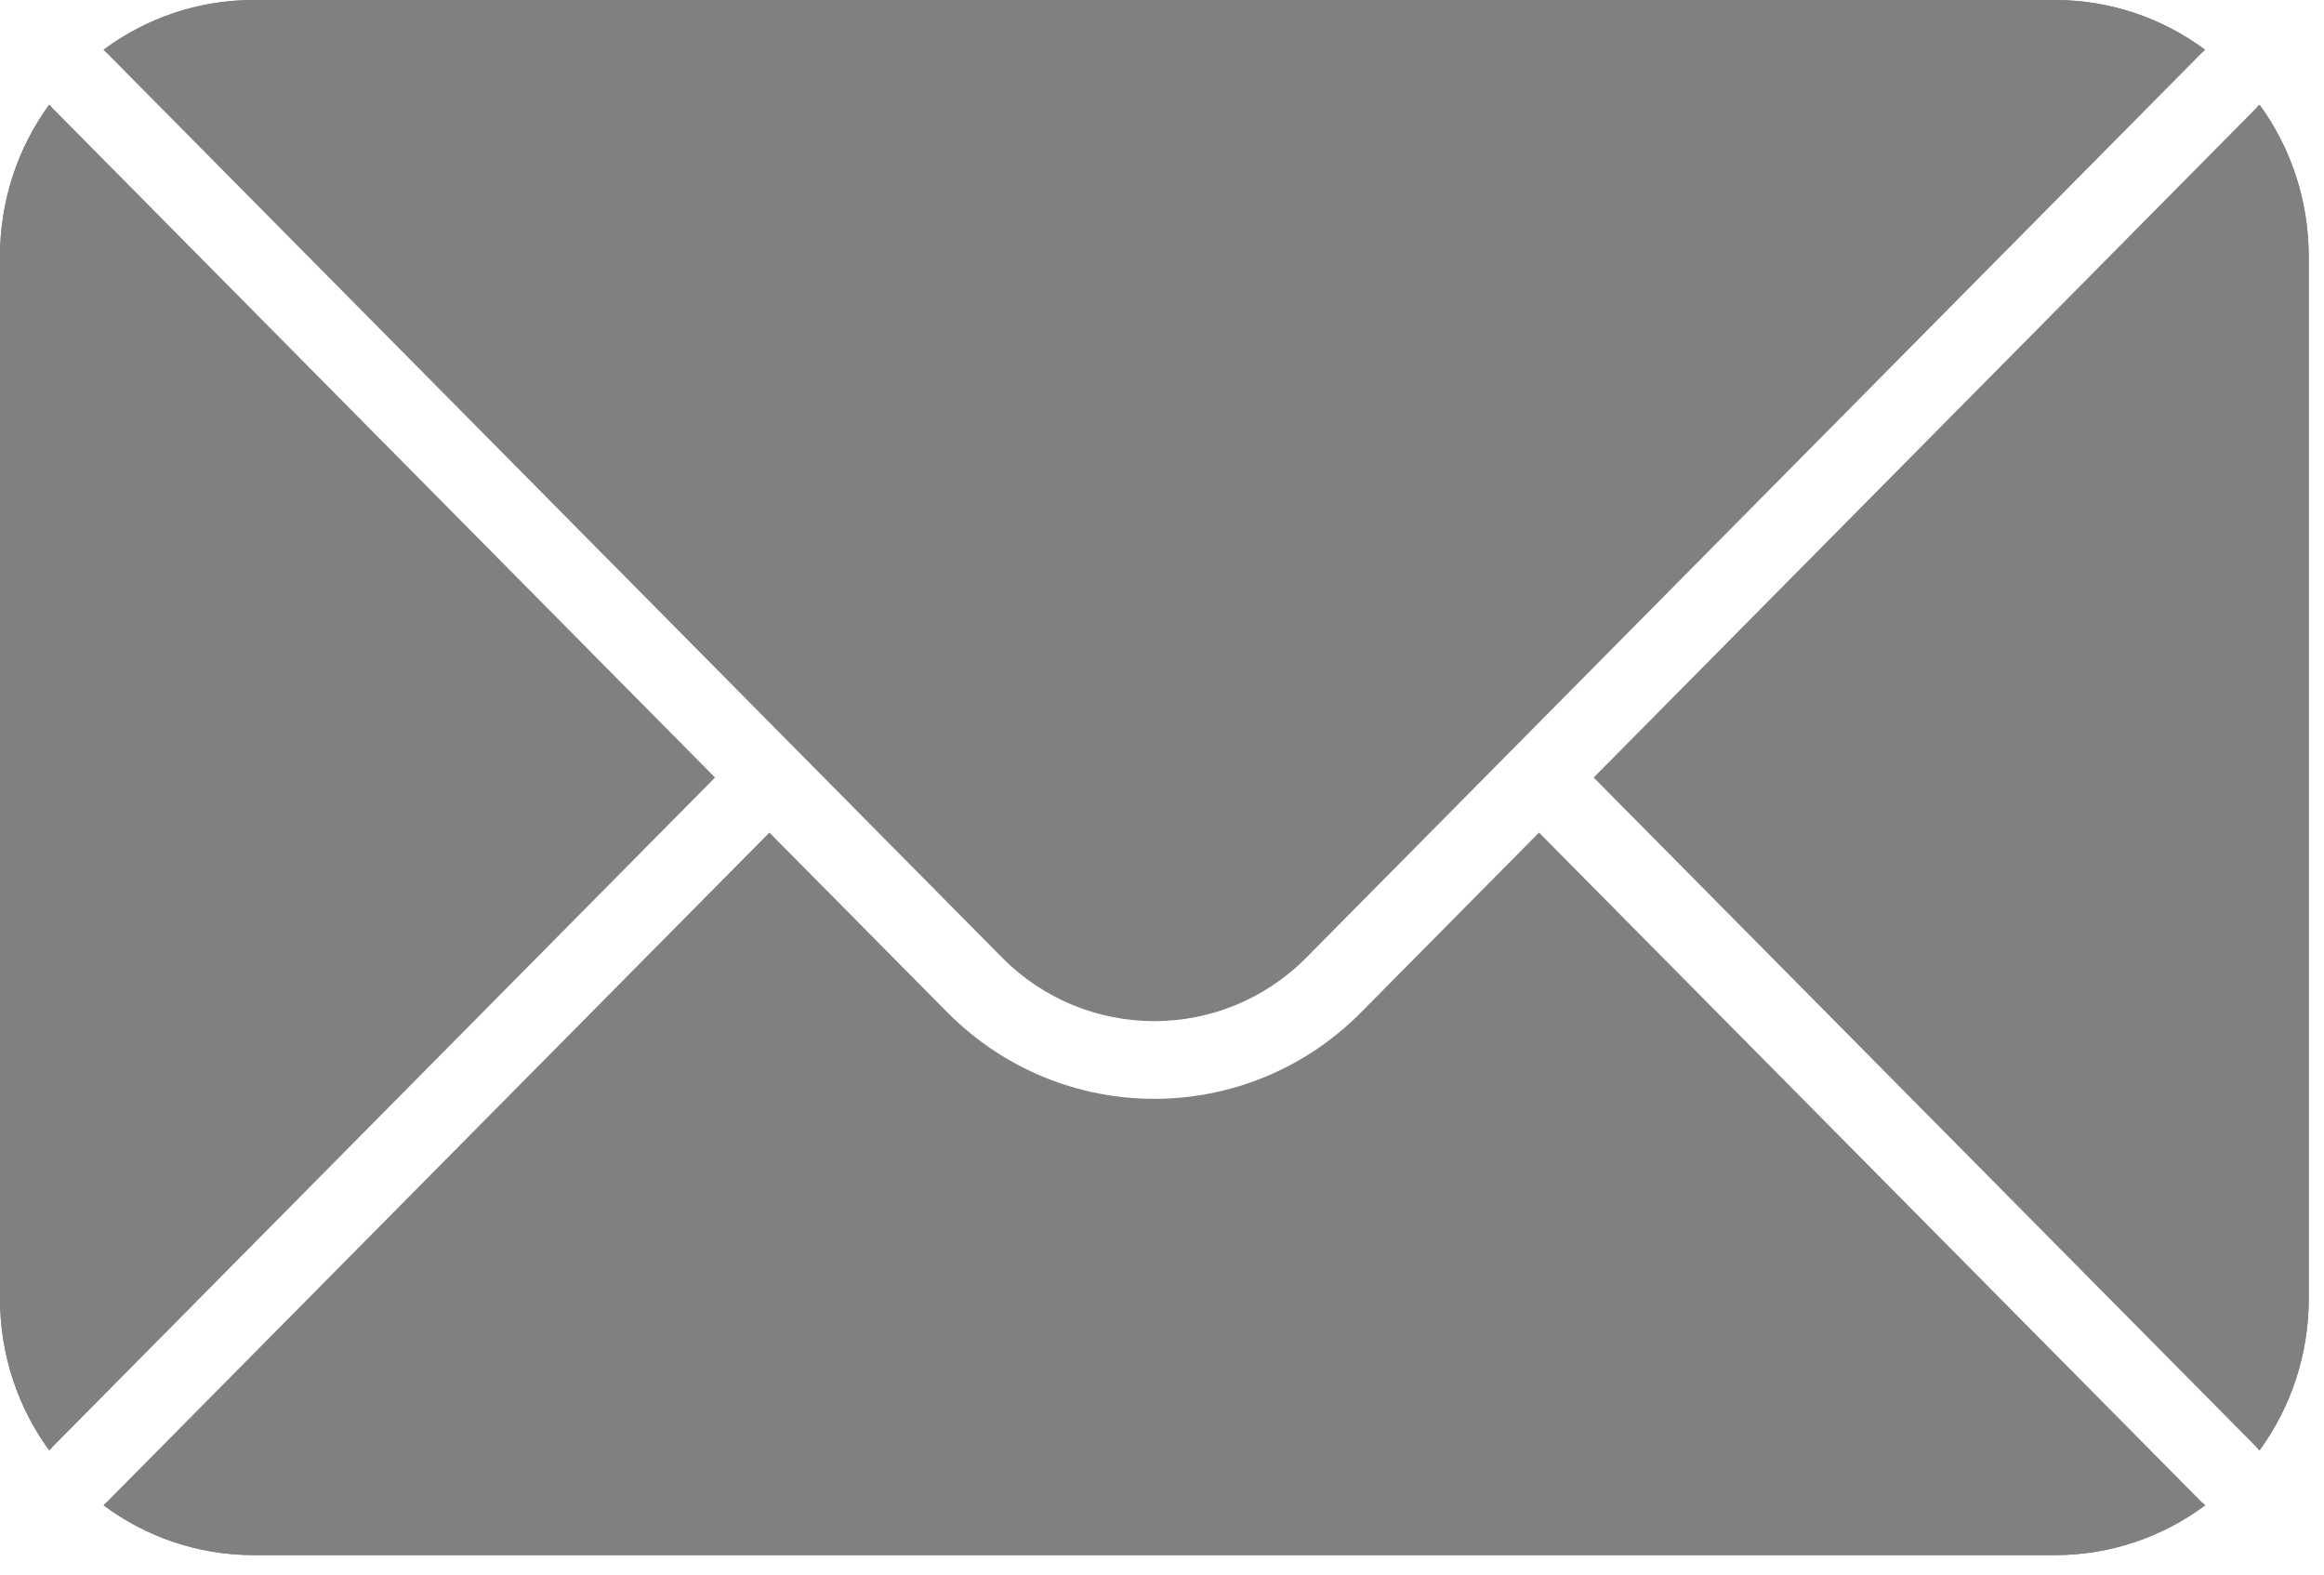
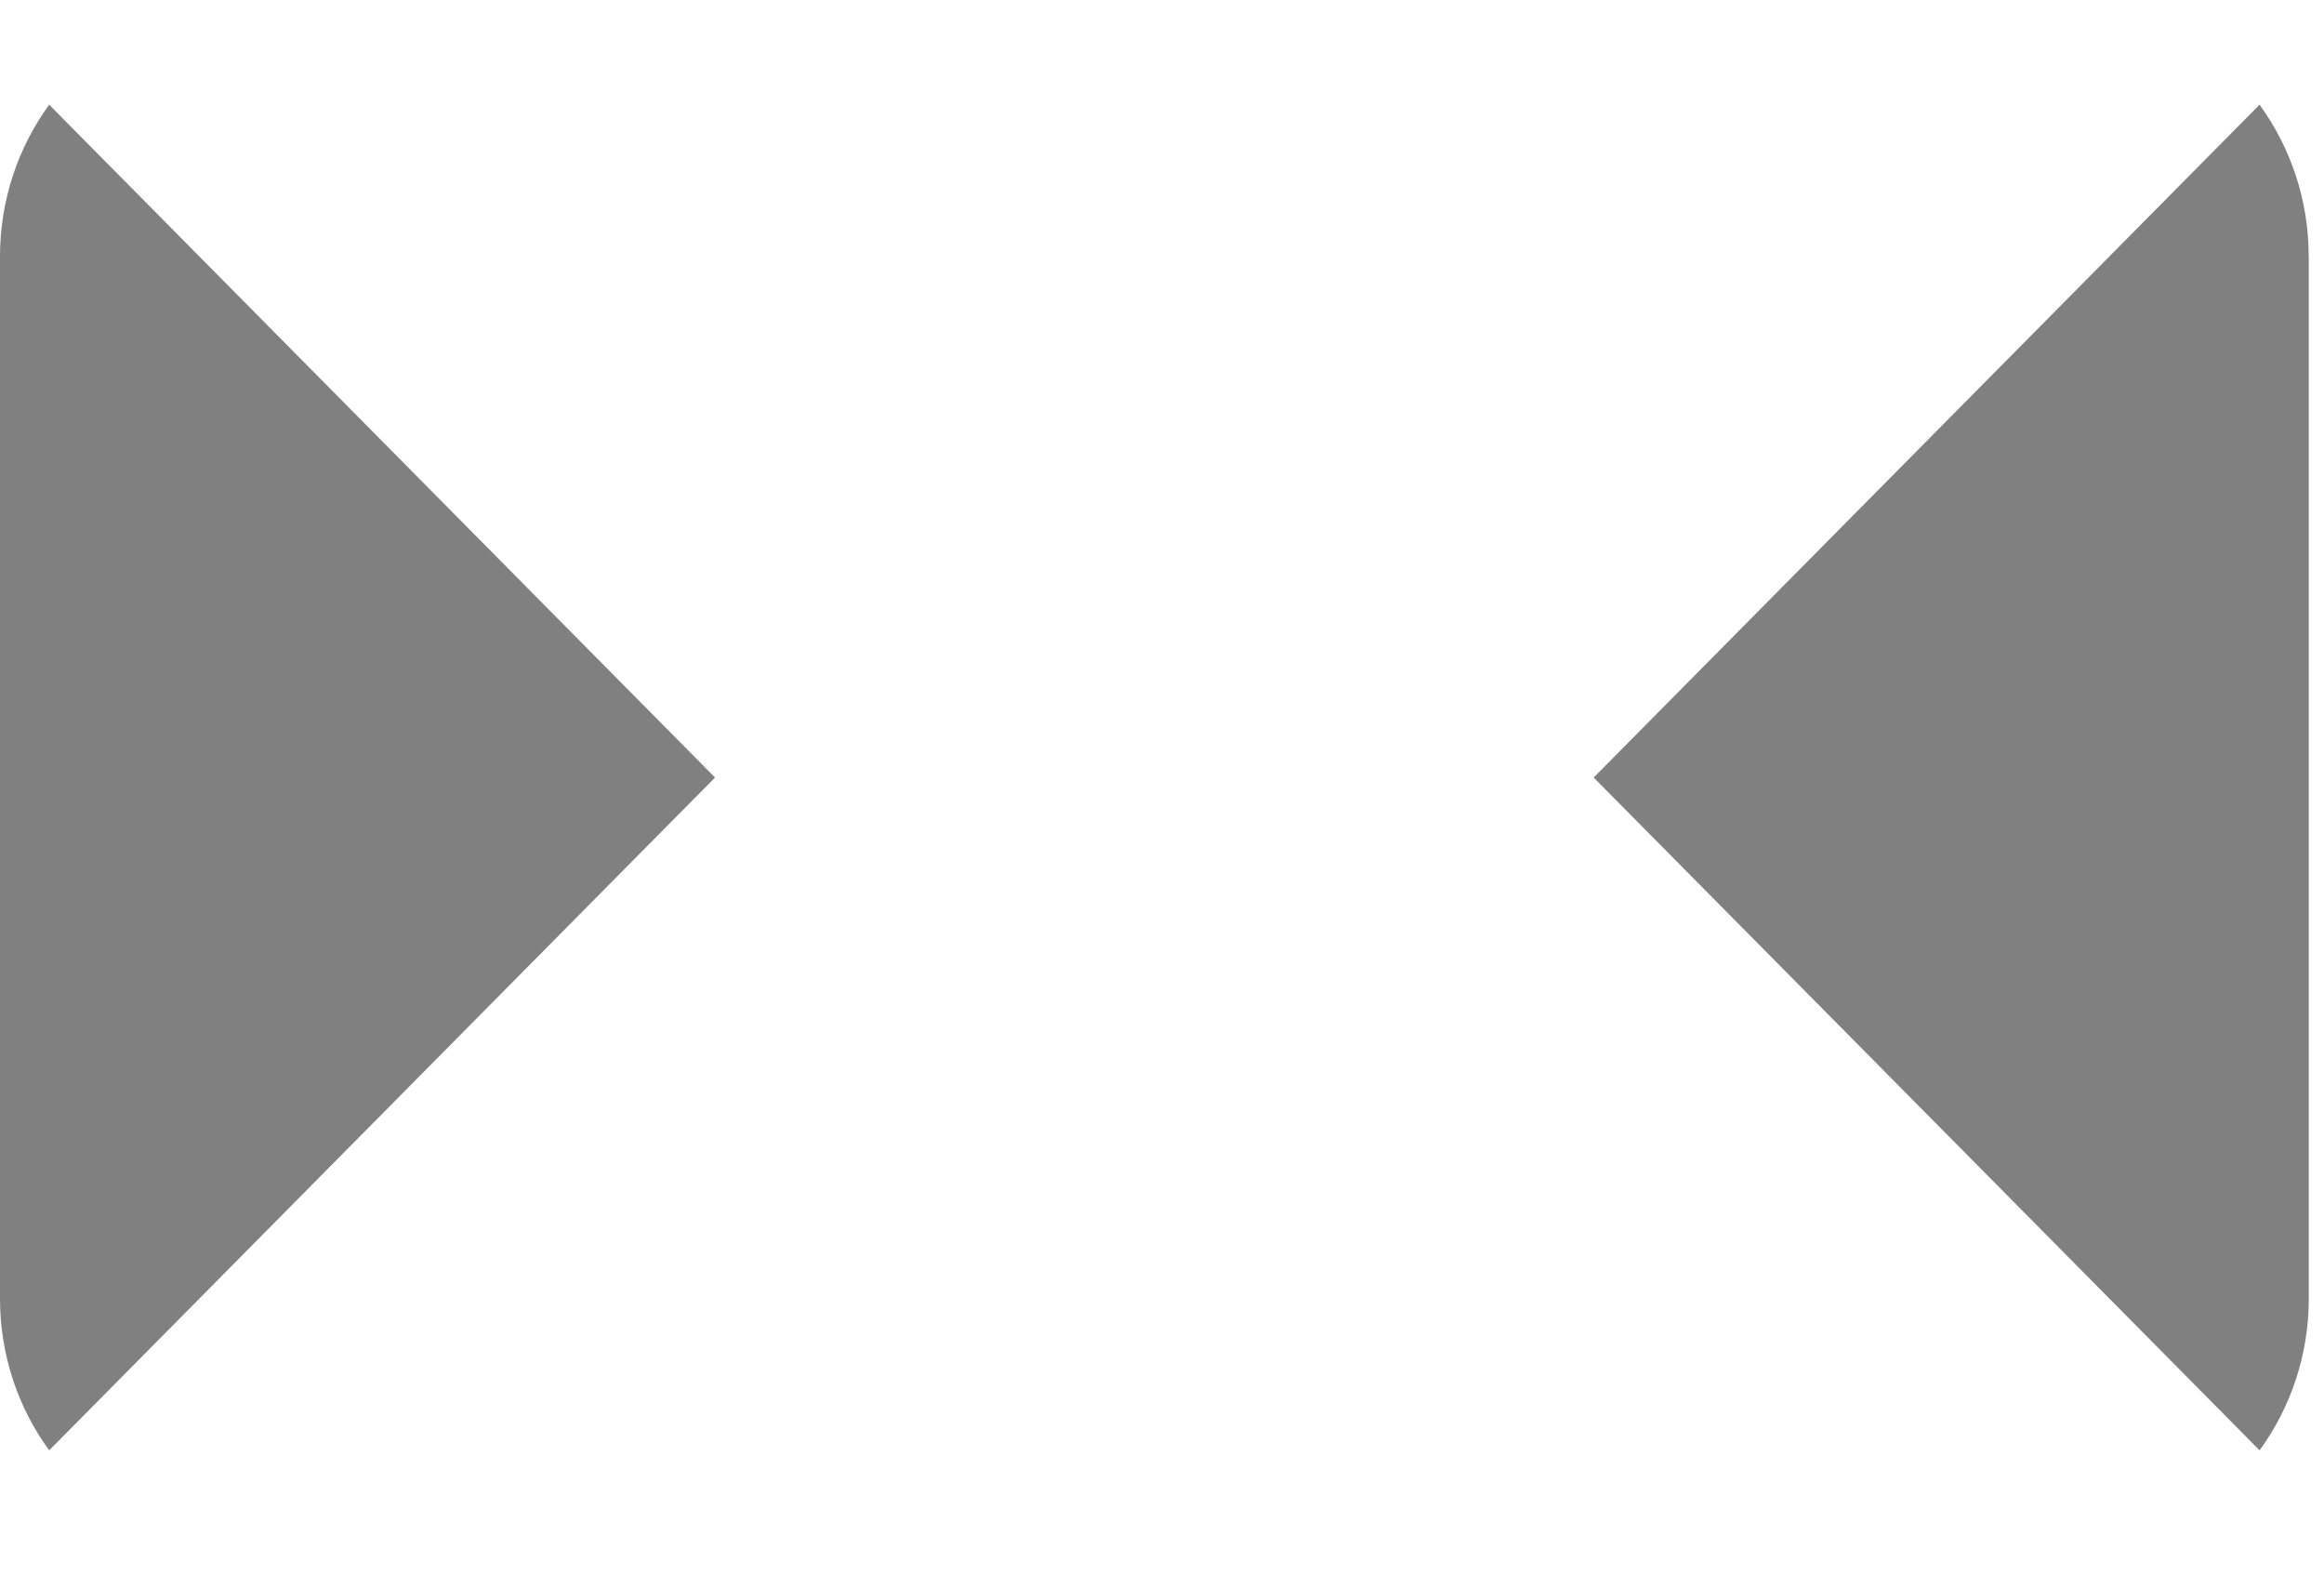
<svg xmlns="http://www.w3.org/2000/svg" width="31" height="21" viewBox="0 0 31 21" fill="none">
  <g clip-path="url(#clip0_2079_3952)">
    <path d="M9.538 10.37L0.656 19.343C0.243 18.776 0 18.076 0 17.318V3.422C0 2.665 0.243 1.964 0.656 1.396L0.694 1.435L9.538 10.37V10.37Z" fill="#808080" />
-     <path d="M29.413 20.077C28.851 20.495 28.158 20.741 27.407 20.741H3.386C2.635 20.741 1.943 20.495 1.381 20.077L1.419 20.038L10.263 11.104L12.638 13.503C13.399 14.27 14.397 14.655 15.396 14.655C16.395 14.655 17.394 14.27 18.154 13.503L20.529 11.104L29.412 20.077L29.413 20.077Z" fill="#808080" />
-     <path d="M17.428 12.769C16.308 13.902 14.485 13.902 13.365 12.769L1.381 0.663C1.943 0.246 2.635 0 3.386 0H27.407C28.157 0 28.85 0.246 29.412 0.663L17.428 12.769H17.428Z" fill="#808080" />
    <path d="M30.797 3.422V17.318C30.797 18.076 30.553 18.776 30.141 19.343L21.258 10.37L30.102 1.435L30.14 1.396C30.553 1.964 30.796 2.665 30.796 3.422H30.797Z" fill="#808080" />
-     <path d="M0.051 3.422C0.051 2.679 0.289 1.992 0.694 1.435L0.656 1.397C0.243 1.964 0 2.665 0 3.422V17.318C0 18.076 0.243 18.776 0.656 19.343L0.694 19.305C0.289 18.748 0.051 18.061 0.051 17.318V3.422ZM29.375 20.037C28.823 20.447 28.144 20.688 27.409 20.688H3.388C2.652 20.688 1.973 20.447 1.421 20.038L1.383 20.076C1.944 20.494 2.637 20.74 3.388 20.74H27.409C28.16 20.74 28.853 20.494 29.415 20.076L29.375 20.037V20.037ZM27.409 0H3.388C2.637 0 1.944 0.246 1.383 0.663L1.422 0.702C1.973 0.293 2.653 0.052 3.388 0.052H27.409C28.144 0.052 28.823 0.293 29.374 0.702L29.413 0.663C28.852 0.246 28.159 0 27.409 0L27.409 0ZM30.14 1.397L30.102 1.435C30.507 1.992 30.745 2.679 30.745 3.422V17.318C30.745 18.061 30.507 18.748 30.102 19.305L30.14 19.343C30.553 18.776 30.796 18.076 30.796 17.318V3.422C30.796 2.665 30.553 1.964 30.14 1.397Z" fill="#808080" />
  </g>
  <defs>
    <clipPath id="clip0_2079_3952">
      <rect width="30.796" height="20.741" fill="white" />
    </clipPath>
  </defs>
</svg>